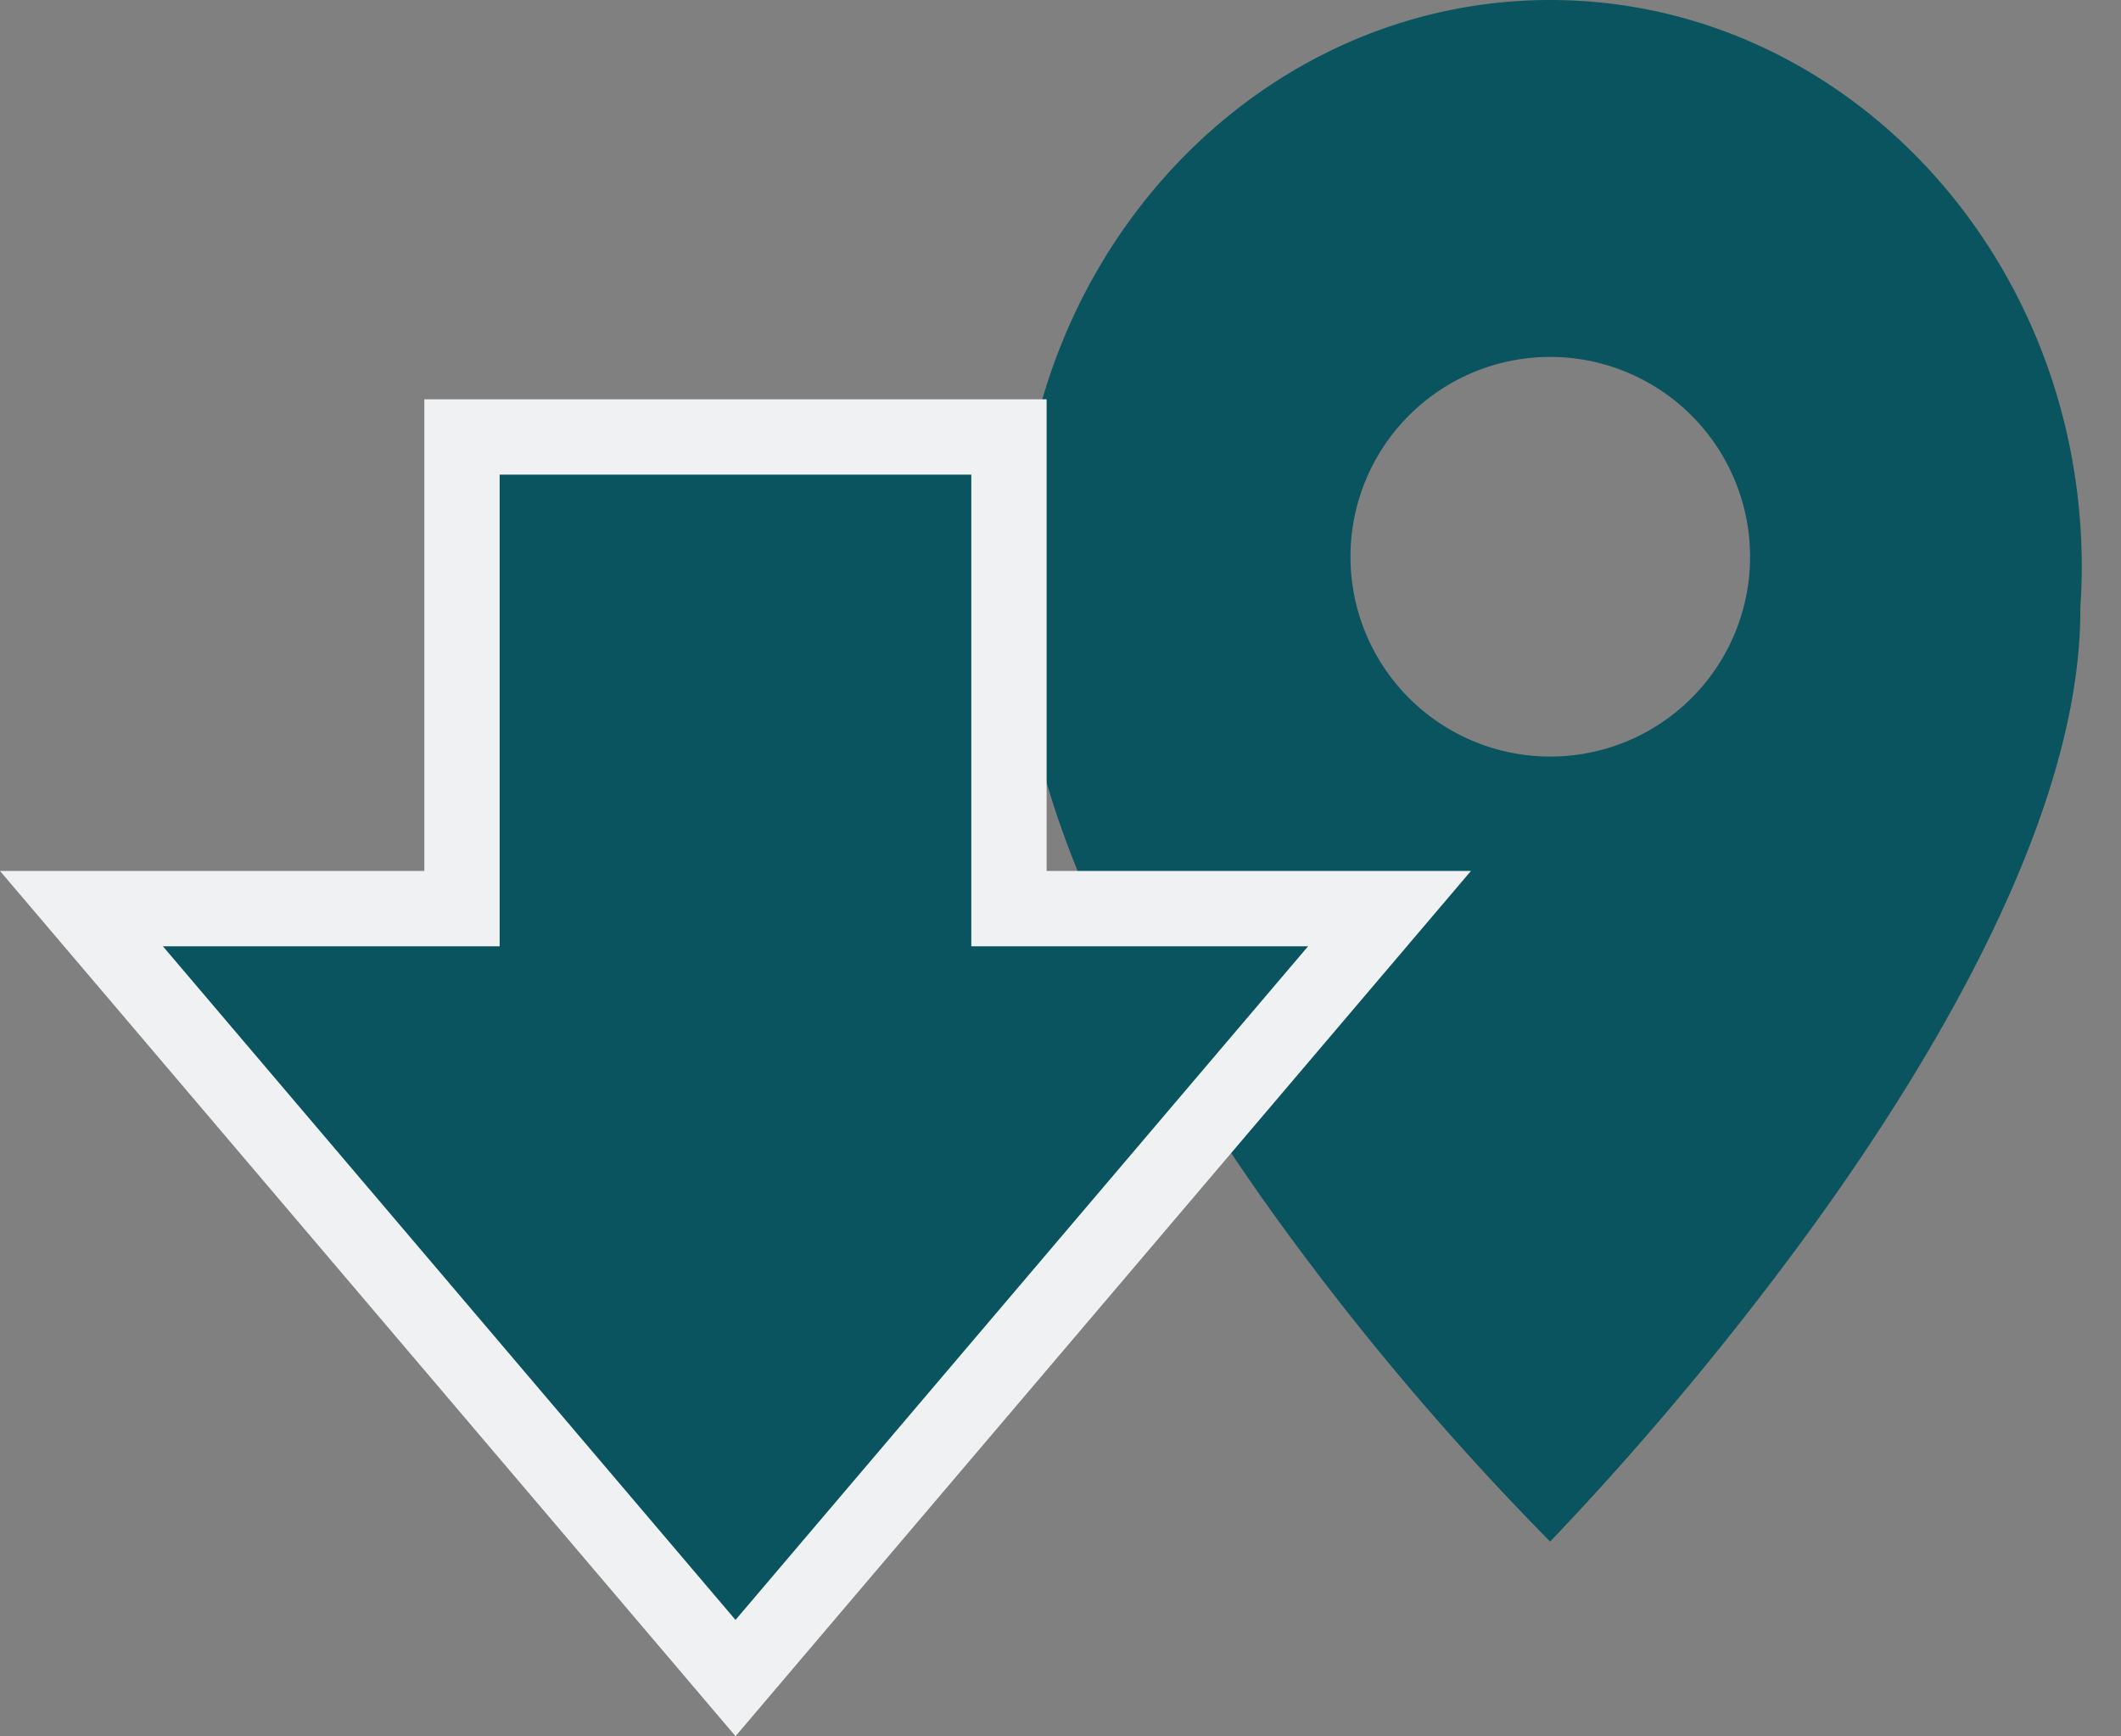
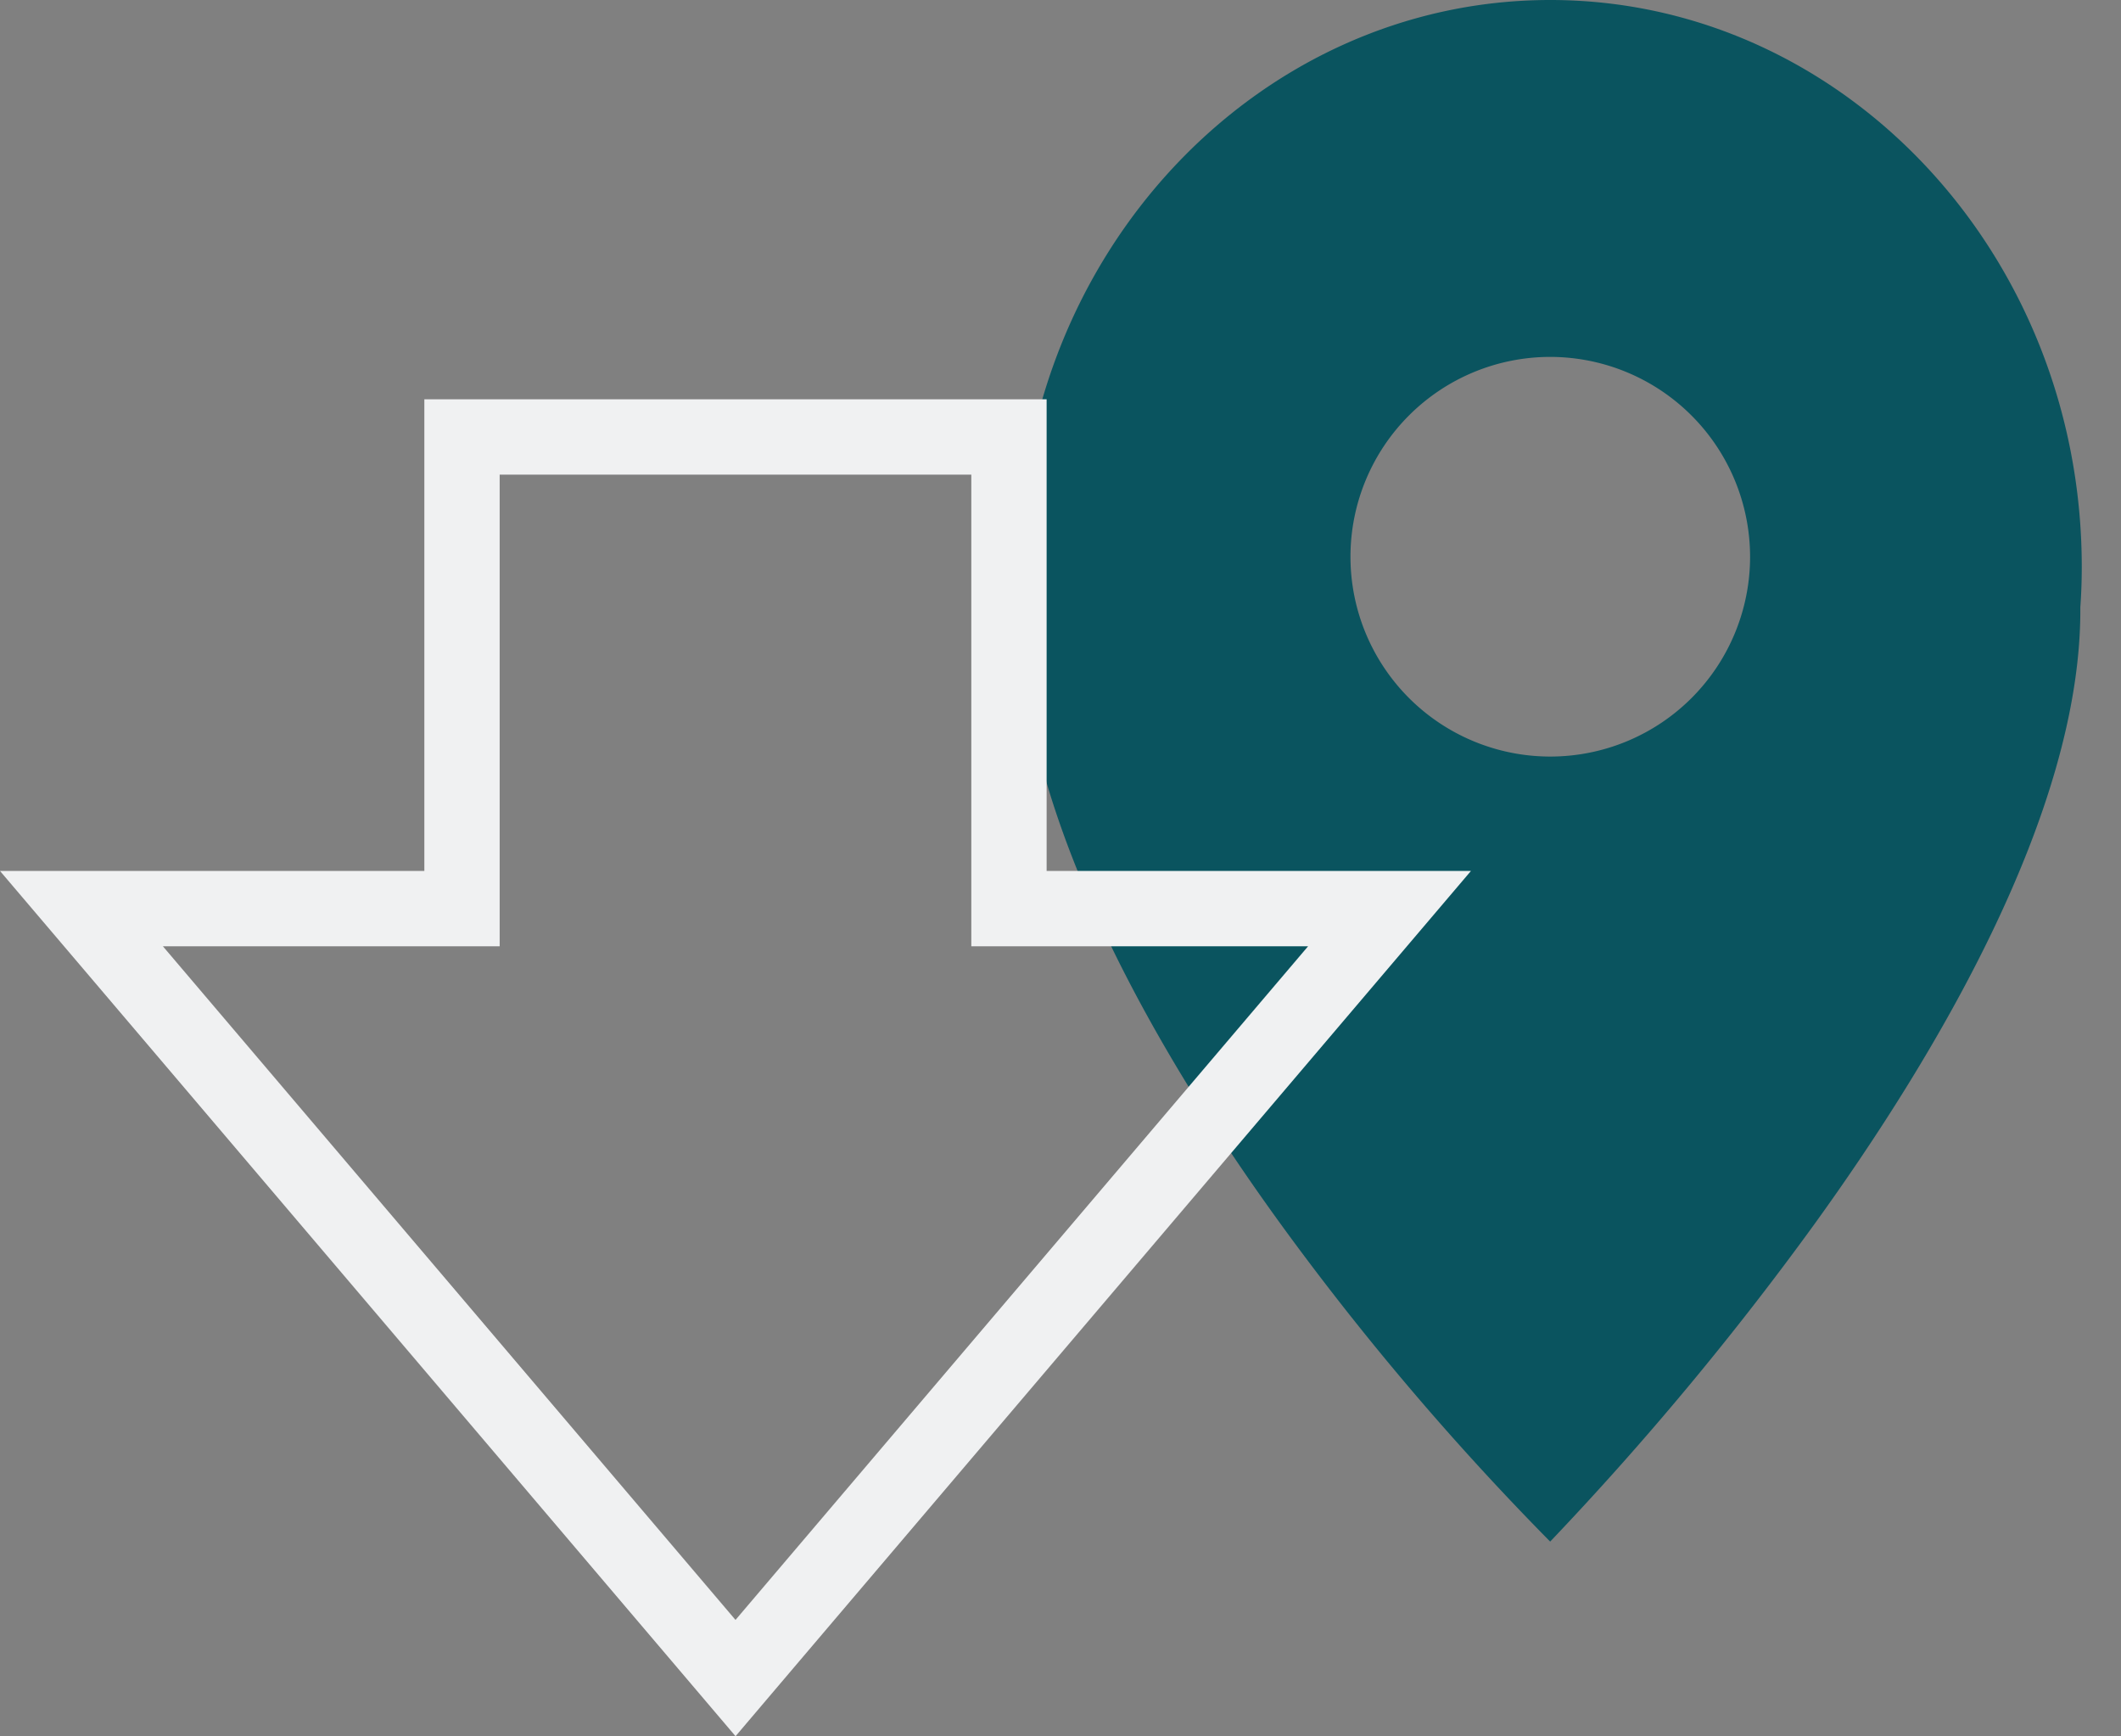
<svg xmlns="http://www.w3.org/2000/svg" width="56.325" height="46.102" viewBox="0 0 56.325 46.102">
  <rect x="0" y="0" width="56.325" height="46.102" fill="#808080" stroke="none" />
  <defs>
    <style>.a,.b,.c{fill:#0a545f;}.c{opacity:0;}.d,.e{stroke:none;}.e{fill:#f0f1f2;}</style>
  </defs>
  <g transform="translate(4.325)">
    <path class="a" d="M14.118,40.936h0A73.813,73.813,0,0,1,7.089,32.68C3.879,28.288.044,21.864,0,16.2c0-.219,0-.443,0-.641V15.4l0-.084c0-.087,0-.175,0-.263C0,6.752,6.334,0,14.118,0S28.233,6.752,28.233,15.051c0,.352-.011.7-.038,1.073v.036c0,.012,0,.025,0,.036.007,5.378-3.822,11.818-7.036,16.274a82.067,82.067,0,0,1-7.043,8.464Zm0-31.459a5.306,5.306,0,1,0,5.307,5.306A5.312,5.312,0,0,0,14.118,9.477Z" transform="translate(22.725)" />
    <g class="b" transform="translate(30.412 43.014) rotate(180)">
-       <path class="d" d="M 22.468 31.411 L 21.468 31.411 L 8.943 31.411 L 7.943 31.411 L 7.943 30.411 L 7.943 18.887 L 2.673034714462119e-06 18.887 L -2.162 18.887 L -0.762 17.239 L 14.443 -0.648 L 15.205 -1.544 L 15.966 -0.648 L 31.173 17.239 L 32.574 18.887 L 30.411 18.887 L 22.468 18.887 L 22.468 30.411 L 22.468 31.411 Z" />
-       <path class="e" d="M 21.468 30.411 L 21.468 17.887 L 8.943 17.887 L 8.943 30.411 L 21.468 30.411 M 30.411 17.887 L 15.205 3.190612687831162e-06 L 2.673034714462119e-06 17.887 L 8.943 17.887 L 21.468 17.887 L 30.411 17.887 M 23.468 32.411 L 21.468 32.411 L 8.943 32.411 L 6.943 32.411 L 6.943 30.411 L 6.943 19.887 L 2.673034714462119e-06 19.887 L -4.325 19.887 L -1.524 16.592 L 13.681 -1.295 L 15.204 -3.088 L 16.728 -1.295 L 31.935 16.592 L 34.737 19.887 L 30.411 19.887 L 23.468 19.887 L 23.468 30.411 L 23.468 32.411 Z" />
+       <path class="e" d="M 21.468 30.411 L 21.468 17.887 L 8.943 17.887 L 8.943 30.411 L 21.468 30.411 M 30.411 17.887 L 15.205 3.190612687831162e-06 L 2.673034714462119e-06 17.887 L 8.943 17.887 L 21.468 17.887 L 30.411 17.887 M 23.468 32.411 L 21.468 32.411 L 8.943 32.411 L 6.943 32.411 L 6.943 30.411 L 6.943 19.887 L 2.673034714462119e-06 19.887 L -4.325 19.887 L -1.524 16.592 L 13.681 -1.295 L 15.204 -3.088 L 16.728 -1.295 L 31.935 16.592 L 34.737 19.887 L 30.411 19.887 L 23.468 19.887 L 23.468 32.411 Z" />
    </g>
    <rect class="c" width="56" height="46" transform="translate(-4 0.02)" />
  </g>
</svg>